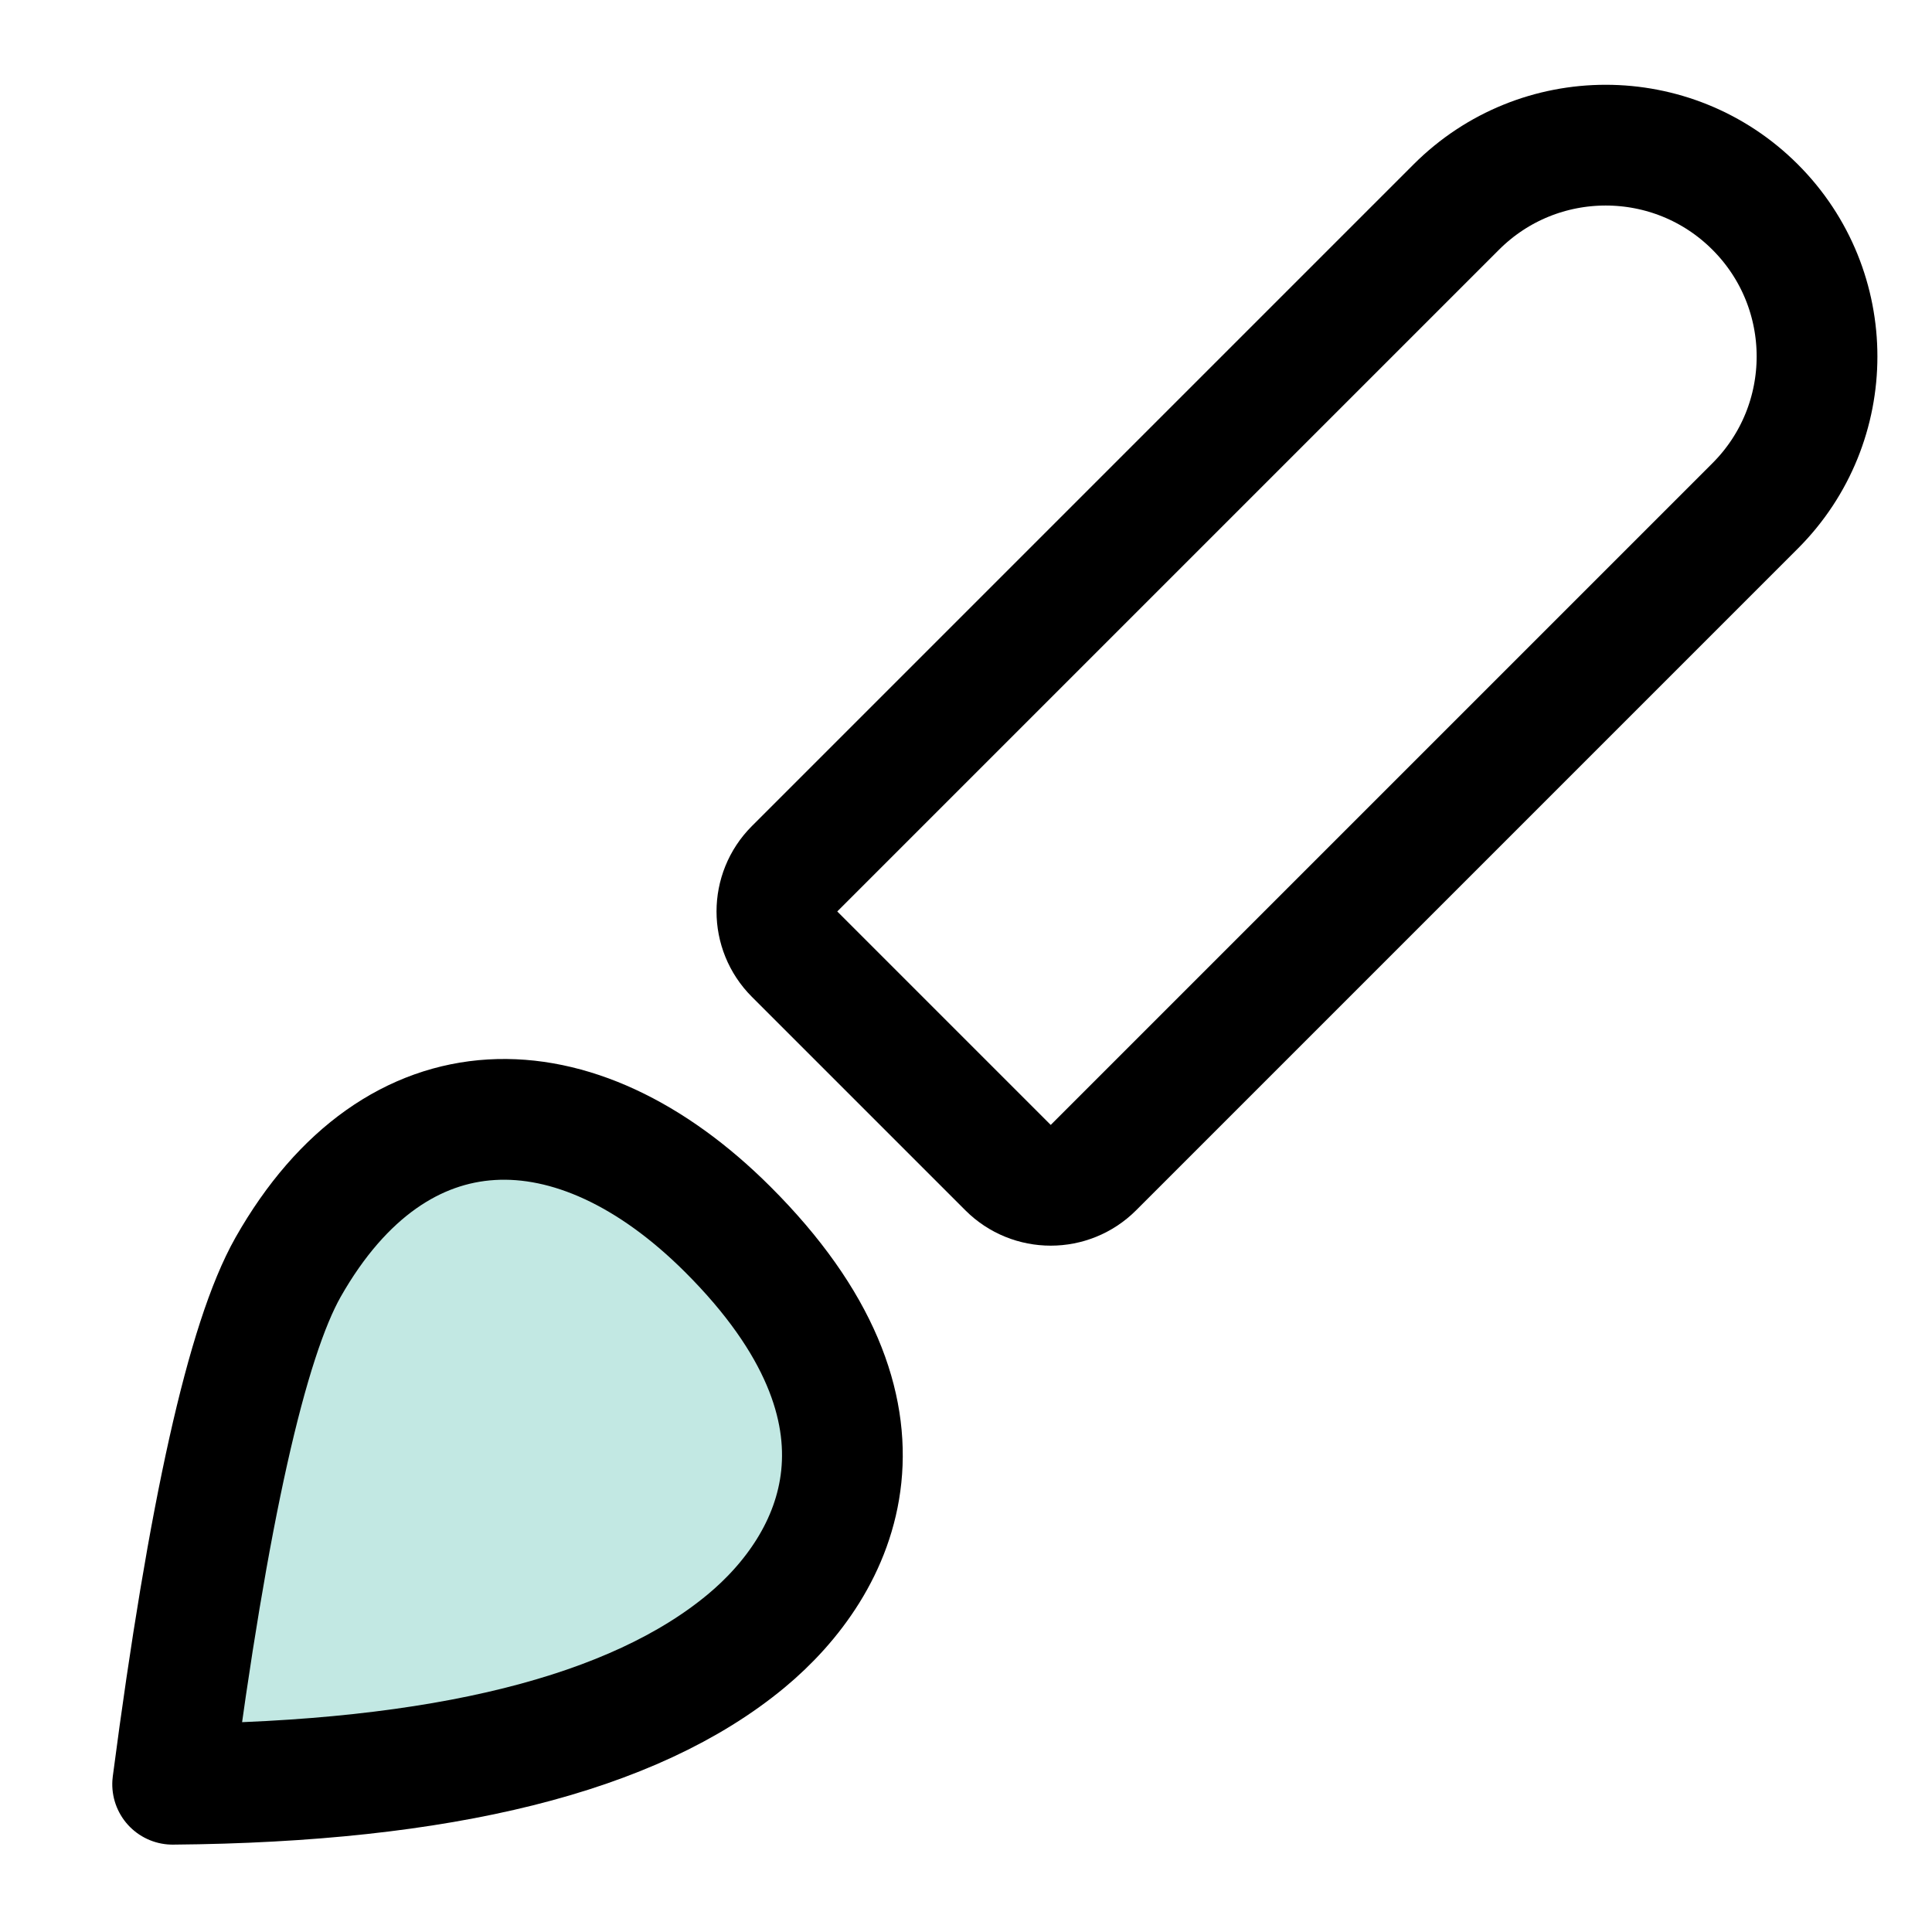
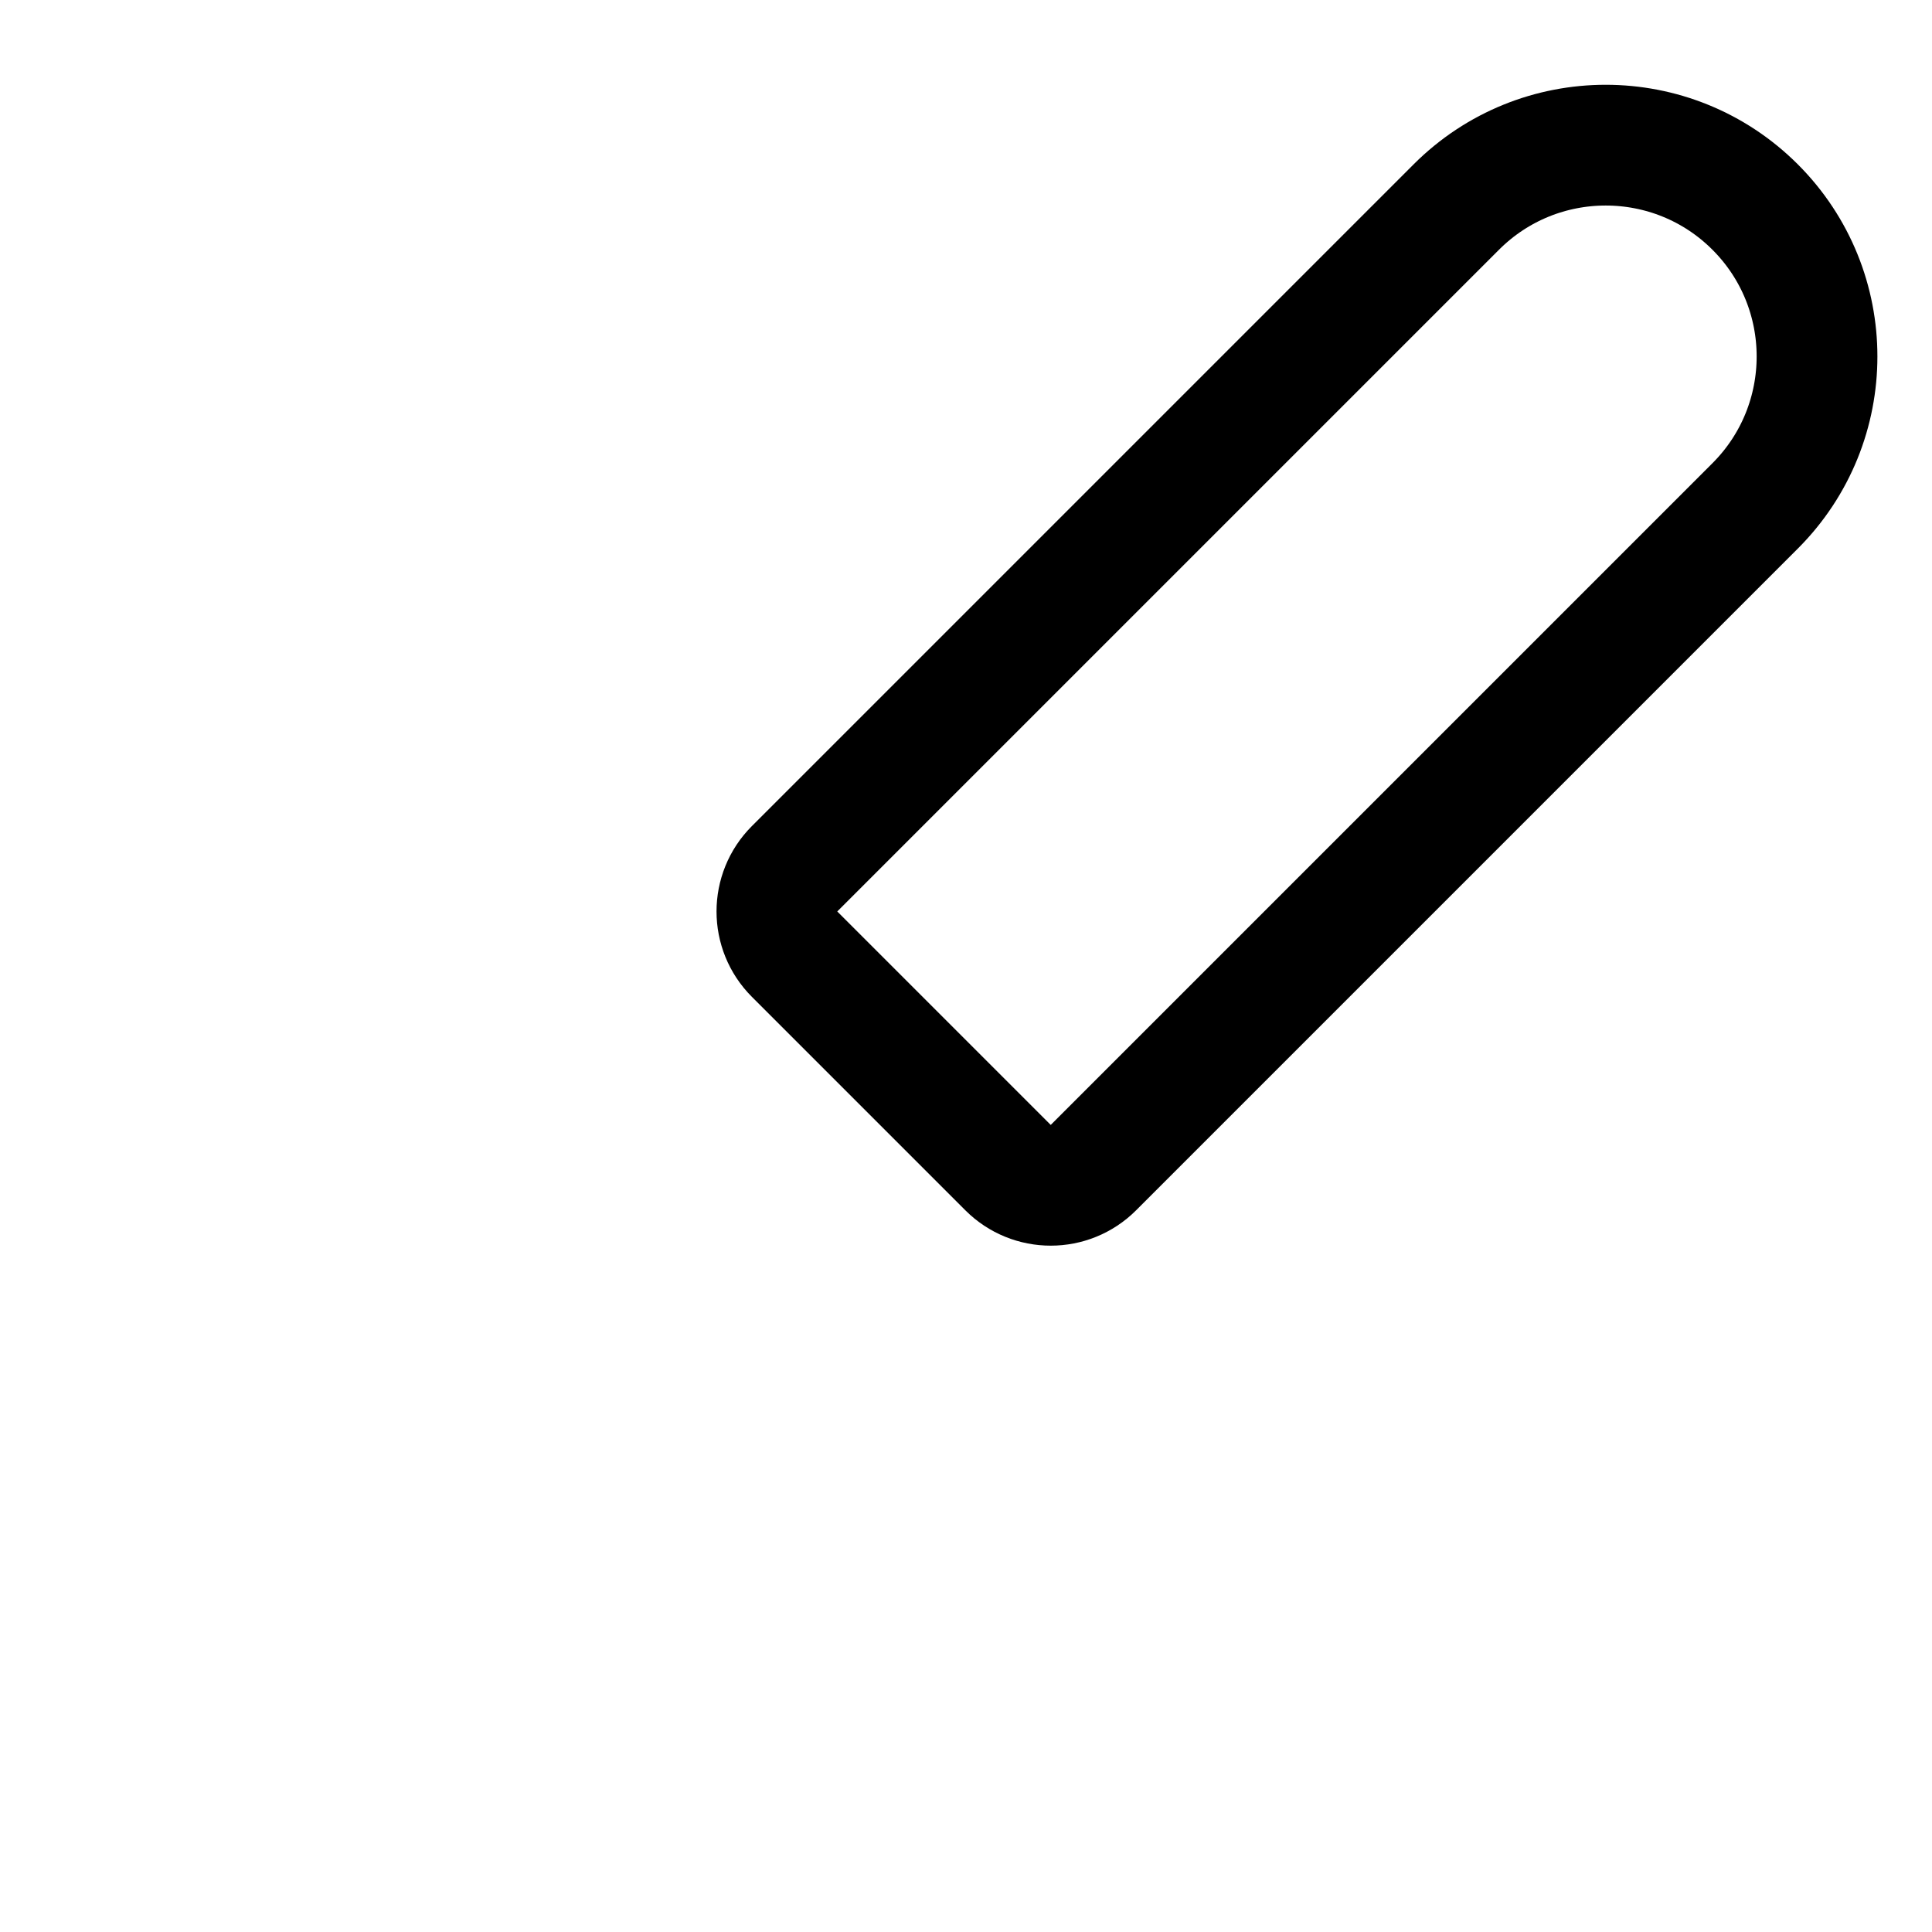
<svg xmlns="http://www.w3.org/2000/svg" width="32px" height="32px" viewBox="0 0 32 32" version="1.1">
  <title>Icons/Tools_brush_green_b</title>
  <g id="Icons/Tools_brush_green_b" stroke="none" stroke-width="1" fill="none" fill-rule="evenodd">
    <g id="Group" transform="translate(15.987, 16.513) rotate(-45) translate(-15.987, -16.513) translate(-2.516, 11.513)" stroke="#000000" stroke-width="2">
-       <path d="M13,4.938 C9.398,2.171 6.928,0.604 5.591,0.234 C2.089,-0.732 0.004,1.378 0,4.938 C-0.005,9.308 2.642,10.16 4.606,9.977 C7.013,9.753 9.811,8.074 13,4.938 Z" id="Path-5" fill="#C2E8E3" stroke-linejoin="round" transform="translate(6.5, 5) scale(-1, 1) translate(-6.5, -5) " />
      <path d="M18.006,1.5 L33.506,1.5 C35.439,1.5 37.006,3.067 37.006,5 C37.006,6.933 35.439,8.5 33.506,8.5 L18.006,8.5 C17.454,8.5 17.006,8.052 17.006,7.5 L17.006,2.5 C17.006,1.948 17.454,1.5 18.006,1.5 Z" id="Rectangle" />
    </g>
  </g>
</svg>